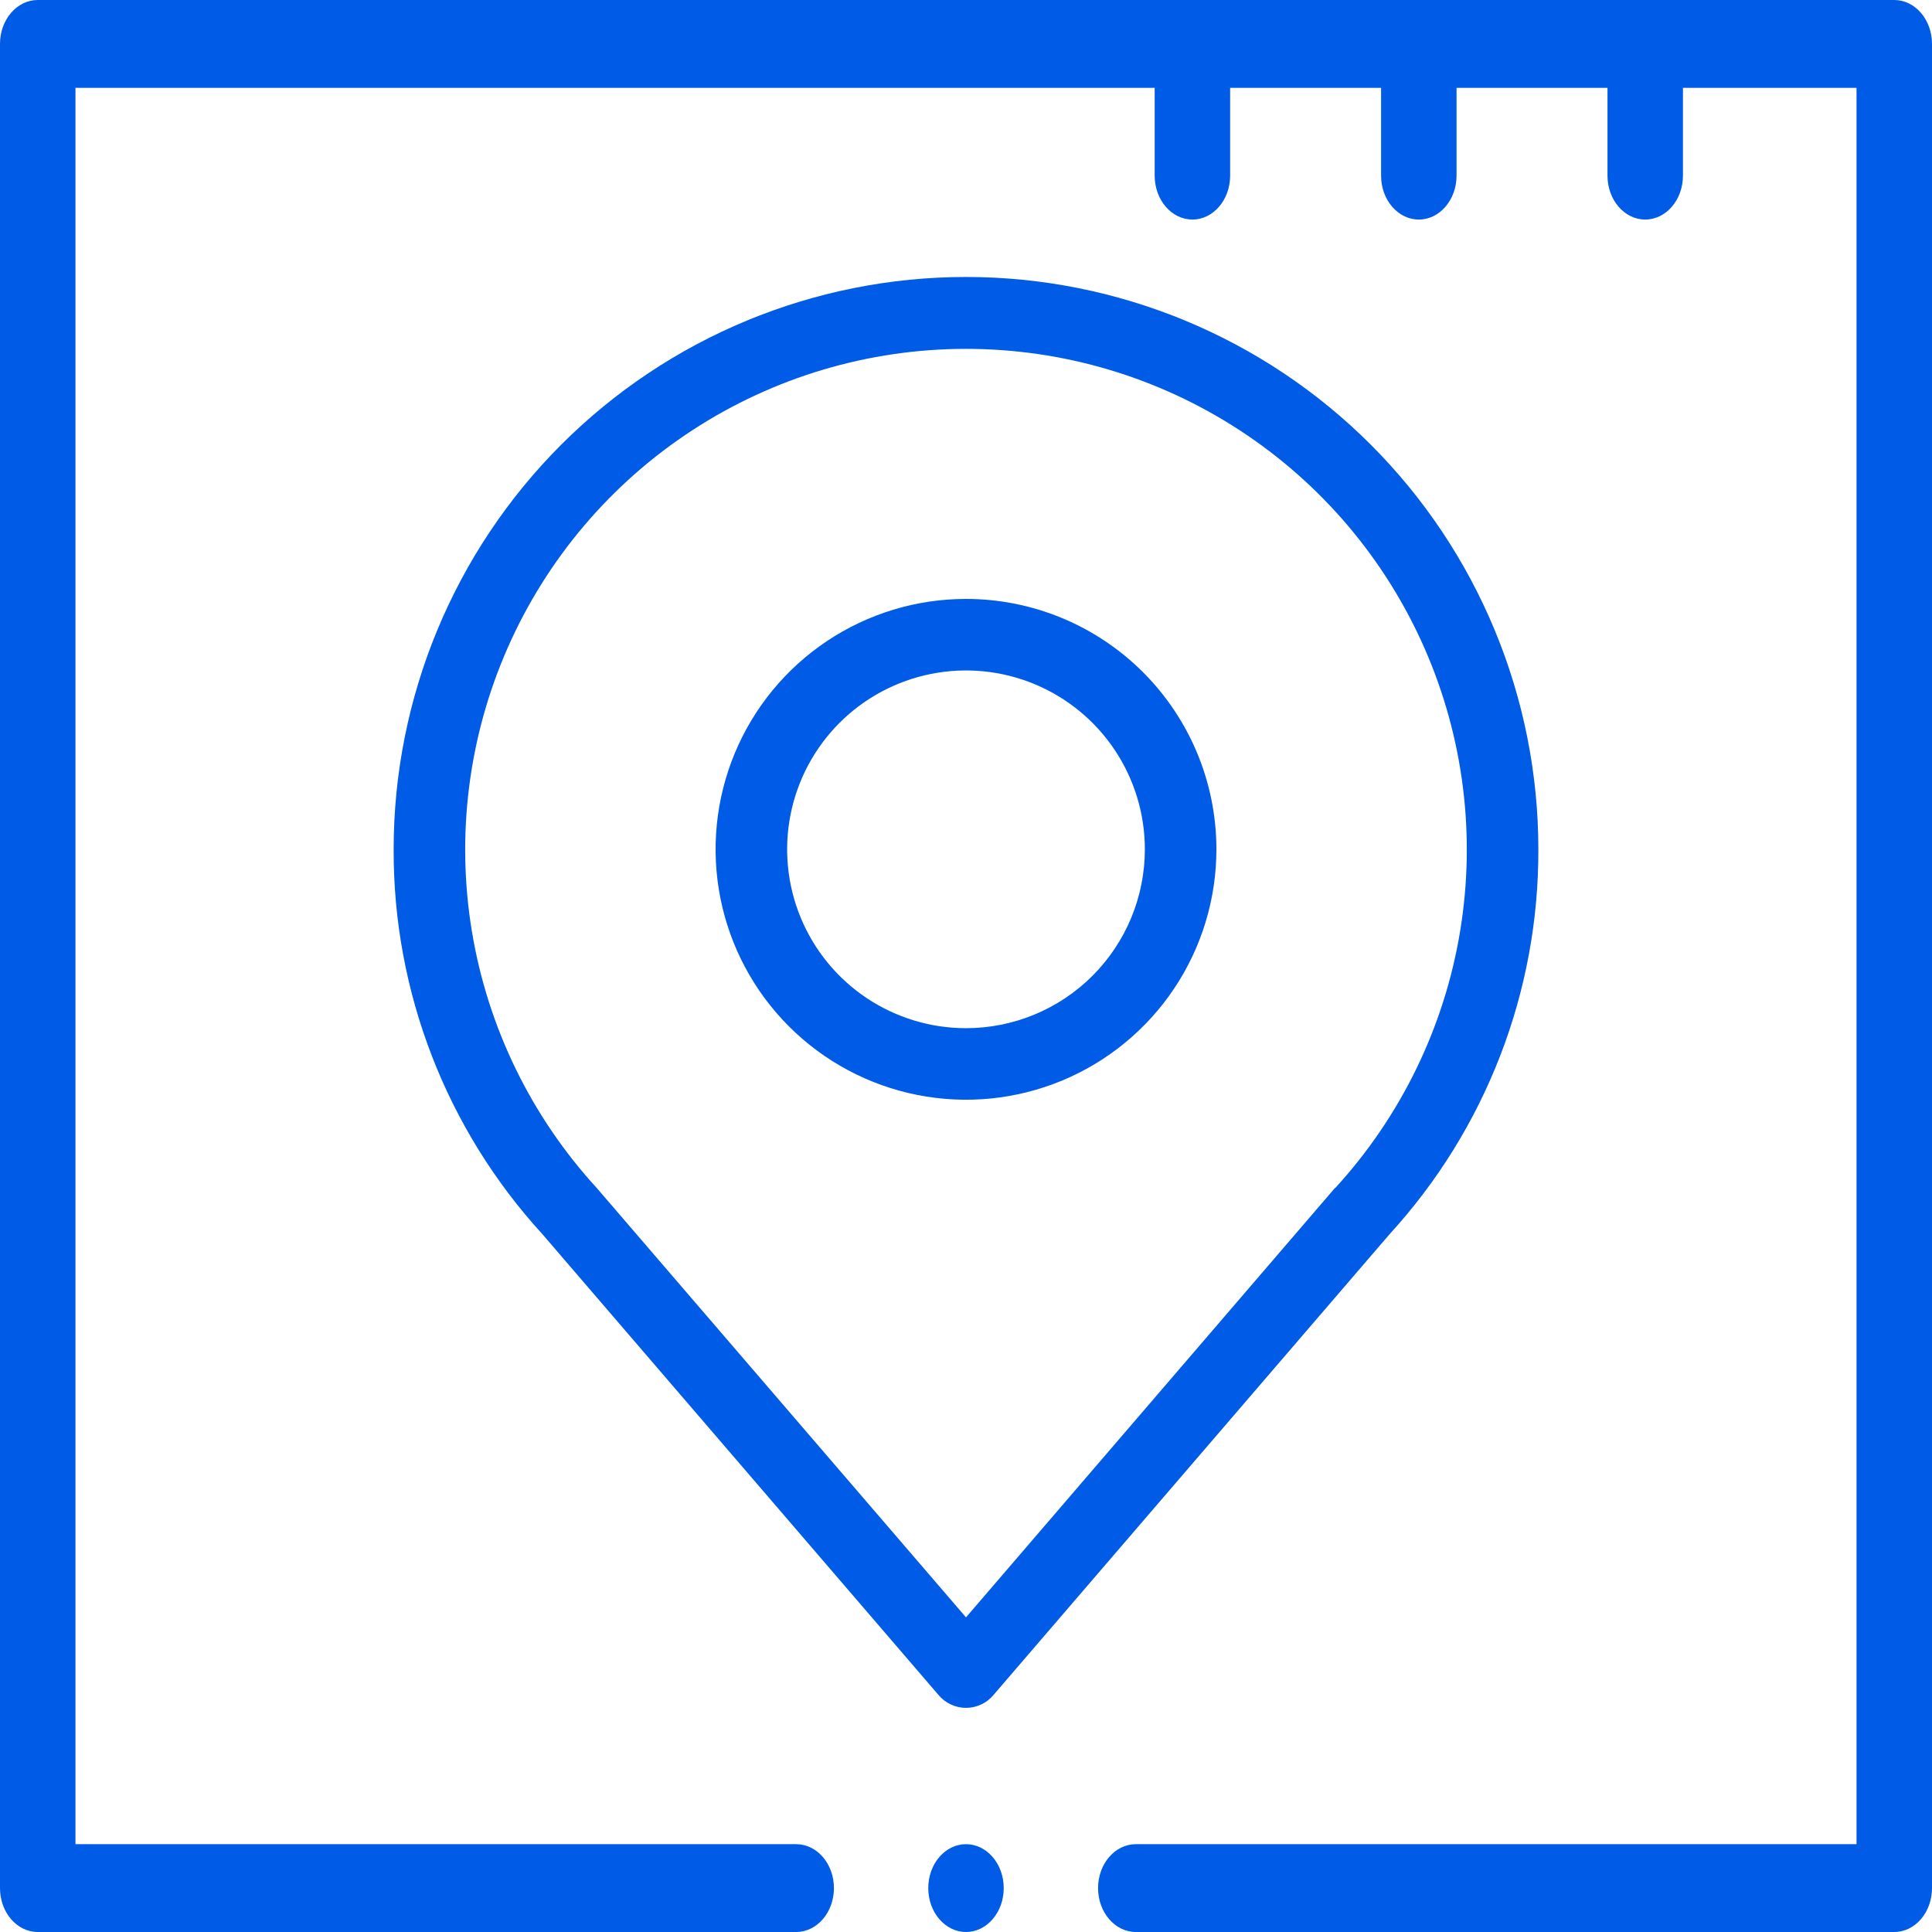
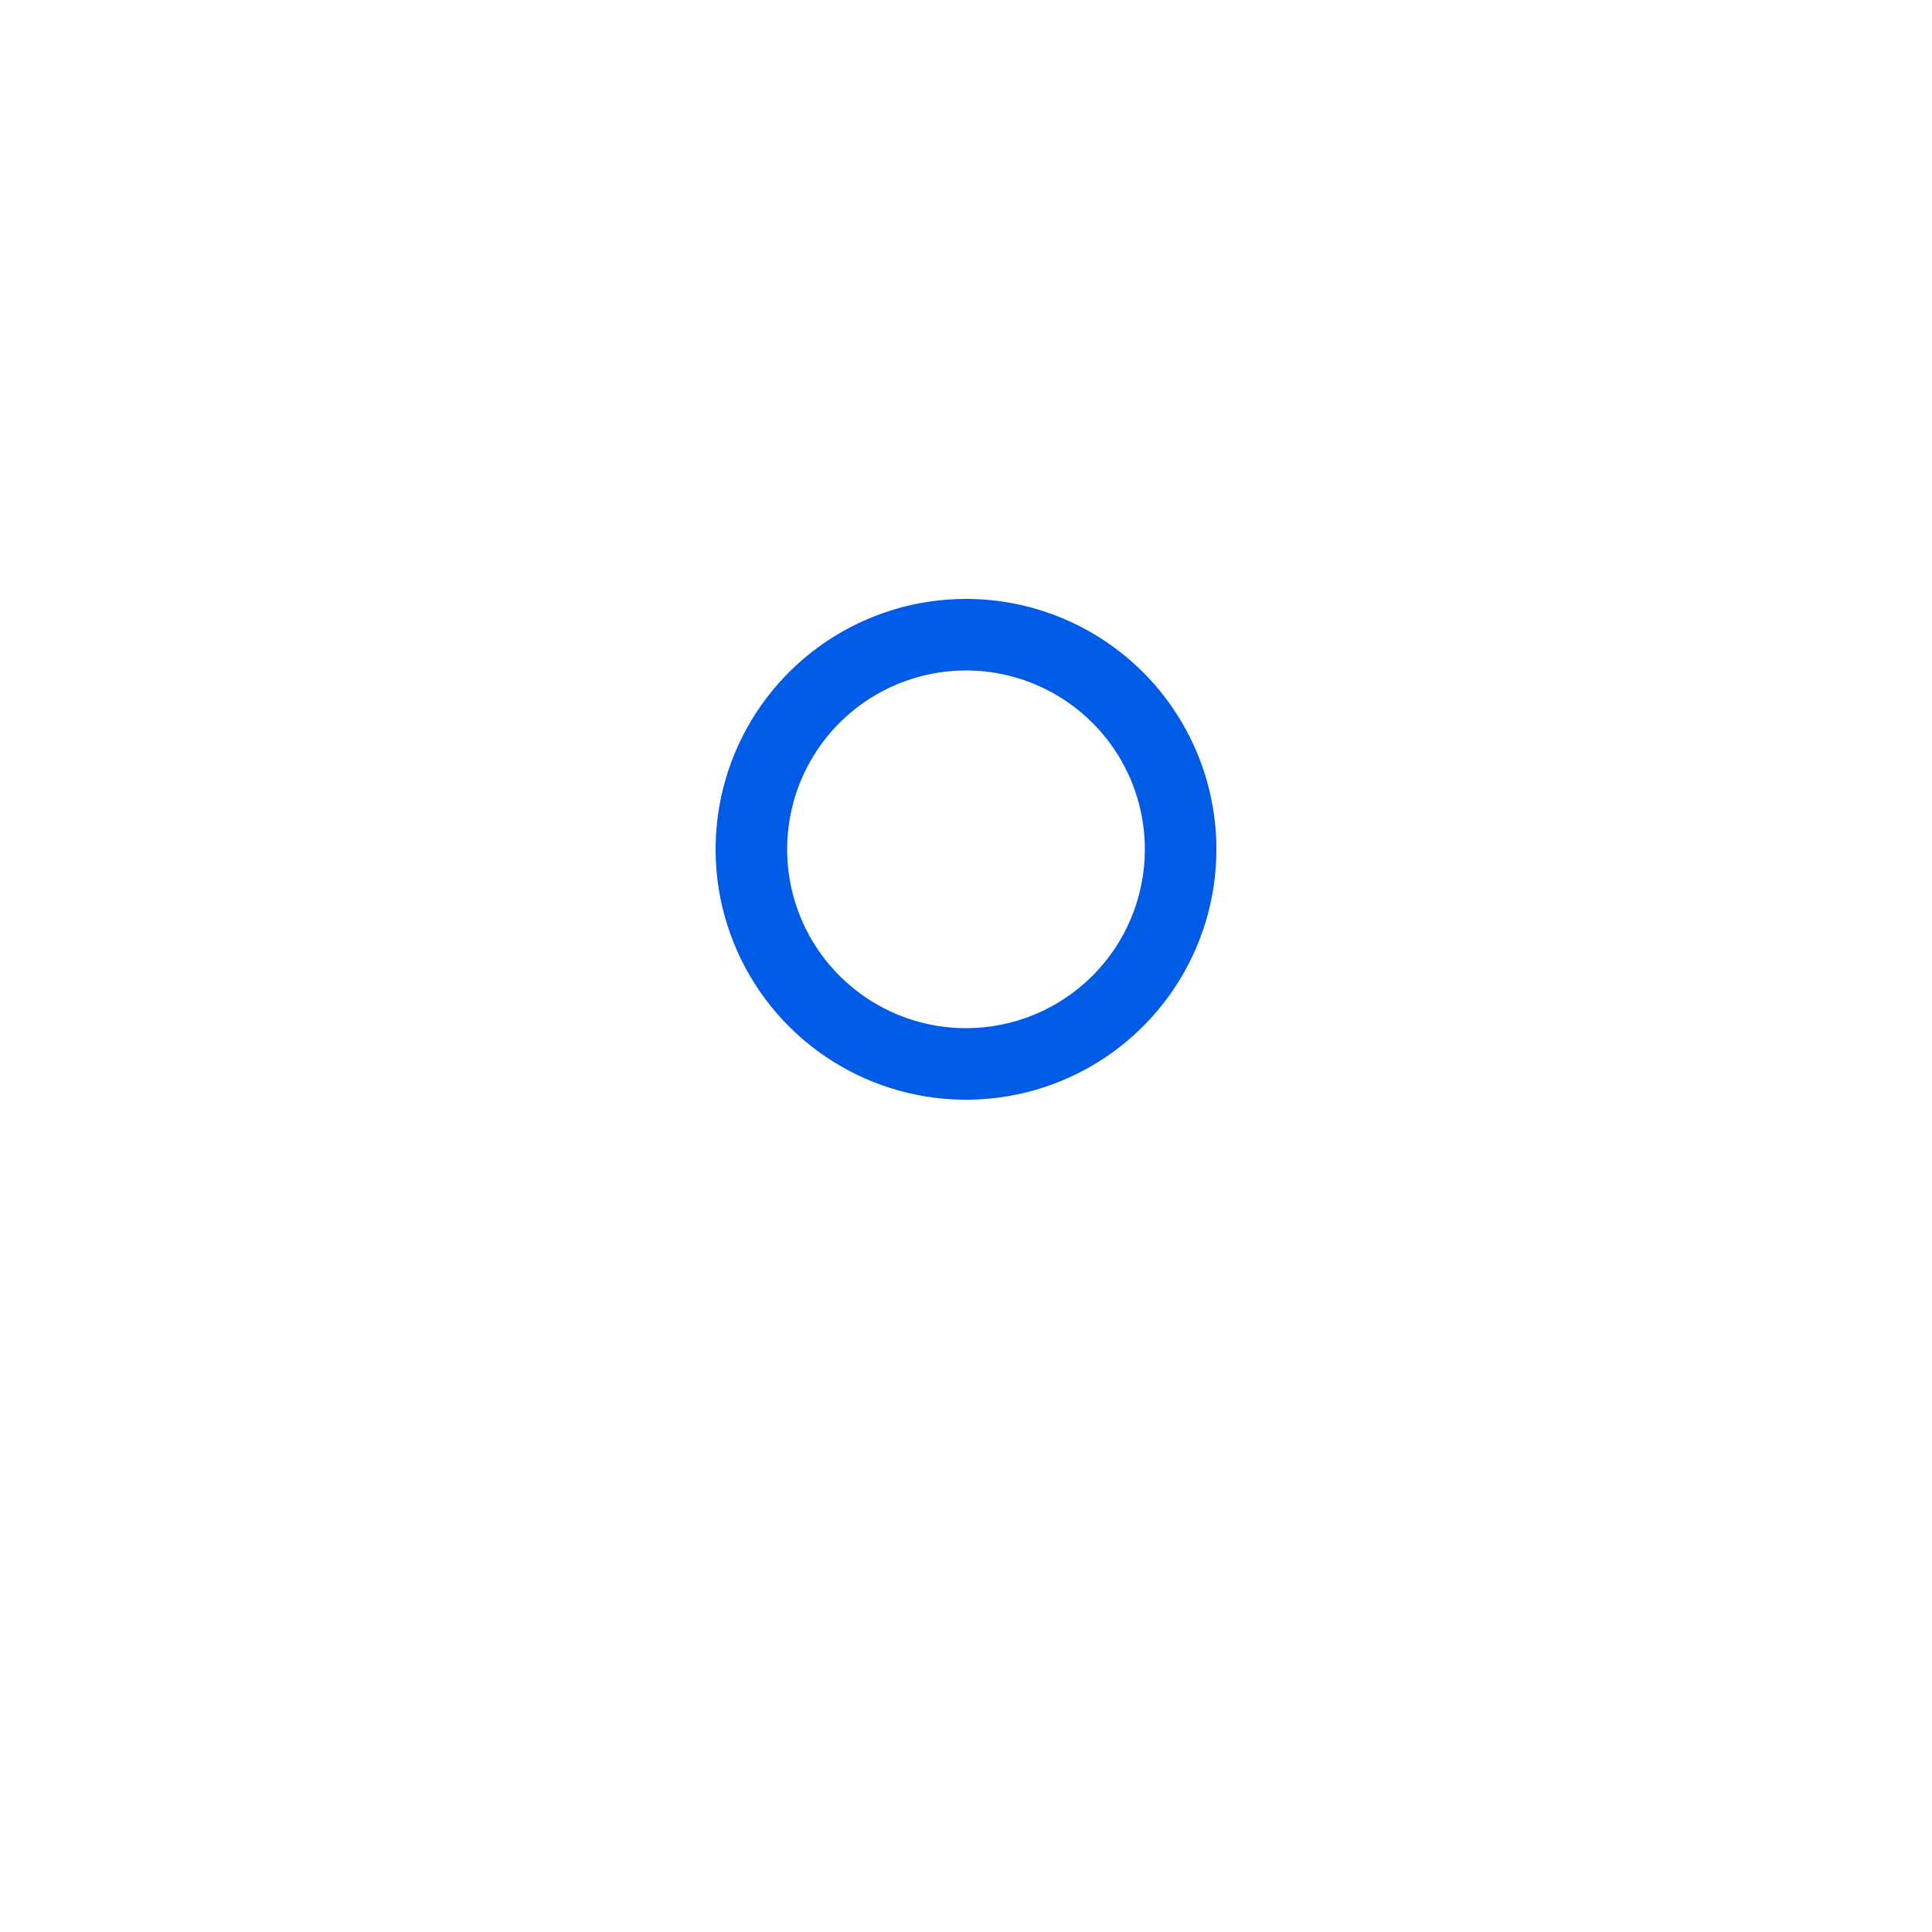
<svg xmlns="http://www.w3.org/2000/svg" width="512" height="512" viewBox="0 0 512 512" fill="none">
-   <path d="M502 0H10C4.477 0 0 5.21 0 11.636V500.363C0 506.789 4.477 512 10 512H211C216.523 512 221 506.789 221 500.363C221 493.938 216.523 488.727 211 488.727H20V104.727H492V488.727H301C295.478 488.727 291 493.938 291 500.363C291 506.789 295.478 512 301 512H502C507.522 512 512 506.789 512 500.363V11.636C512 5.21 507.522 0 502 0ZM492 104.727H20V23.273H306V46.545C306 52.971 310.478 58.182 316 58.182C321.522 58.182 326 52.971 326 46.545V23.273H366V46.545C366 52.971 370.478 58.182 376 58.182C381.522 58.182 386 52.971 386 46.545V23.273H426V46.545C426 52.971 430.478 58.182 436 58.182C441.522 58.182 446 52.971 446 46.545V23.273H492V104.727Z" fill="#005CE7" />
-   <path d="M256 512C261.523 512 266 506.79 266 500.364C266 493.937 261.523 488.727 256 488.727C250.477 488.727 246 493.937 246 500.364C246 506.79 250.477 512 256 512Z" fill="#005CE7" />
-   <path d="M256 73.4C215.772 73.4 177.192 89.38 148.746 117.826C120.301 146.271 104.32 184.852 104.32 225.08C104.195 262.826 118.273 299.239 143.757 327.085L248.795 449.282C249.685 450.323 250.79 451.158 252.034 451.731C253.278 452.304 254.631 452.601 256 452.601C257.37 452.601 258.723 452.304 259.966 451.731C261.21 451.158 262.315 450.323 263.205 449.282L368.243 327.085C393.727 299.239 407.805 262.826 407.68 225.08C407.68 184.852 391.7 146.271 363.254 117.826C334.809 89.38 296.228 73.4 256 73.4V73.4ZM353.834 314.761L256 428.615L158.167 314.855C140.76 295.868 129.256 272.225 125.056 246.811C120.856 221.397 124.143 195.31 134.515 171.731C144.887 148.153 161.896 128.102 183.467 114.025C205.039 99.948 230.241 92.452 256 92.452C281.759 92.452 306.961 99.948 328.533 114.025C350.105 128.102 367.114 148.153 377.486 171.731C387.858 195.31 391.144 221.397 386.944 246.811C382.744 272.225 371.24 295.868 353.834 314.855V314.761Z" fill="#005CE7" />
  <path d="M256 158.72C242.875 158.72 230.045 162.612 219.133 169.904C208.22 177.195 199.714 187.559 194.692 199.685C189.669 211.811 188.355 225.154 190.915 238.026C193.476 250.899 199.796 262.723 209.077 272.004C218.357 281.284 230.181 287.604 243.054 290.165C255.927 292.725 269.269 291.411 281.395 286.389C293.521 281.366 303.885 272.86 311.176 261.948C318.468 251.035 322.36 238.205 322.36 225.08C322.36 207.48 315.369 190.601 302.924 178.156C290.479 165.711 273.6 158.72 256 158.72V158.72ZM256 272.48C246.625 272.48 237.461 269.7 229.666 264.492C221.871 259.283 215.796 251.88 212.208 243.219C208.621 234.558 207.682 225.027 209.511 215.833C211.34 206.638 215.854 198.192 222.483 191.563C229.112 184.934 237.558 180.42 246.753 178.591C255.948 176.762 265.478 177.7 274.139 181.288C282.801 184.876 290.203 190.951 295.412 198.746C300.62 206.541 303.4 215.705 303.4 225.08C303.4 237.651 298.406 249.708 289.517 258.597C280.628 267.486 268.571 272.48 256 272.48Z" fill="#005CE7" />
</svg>